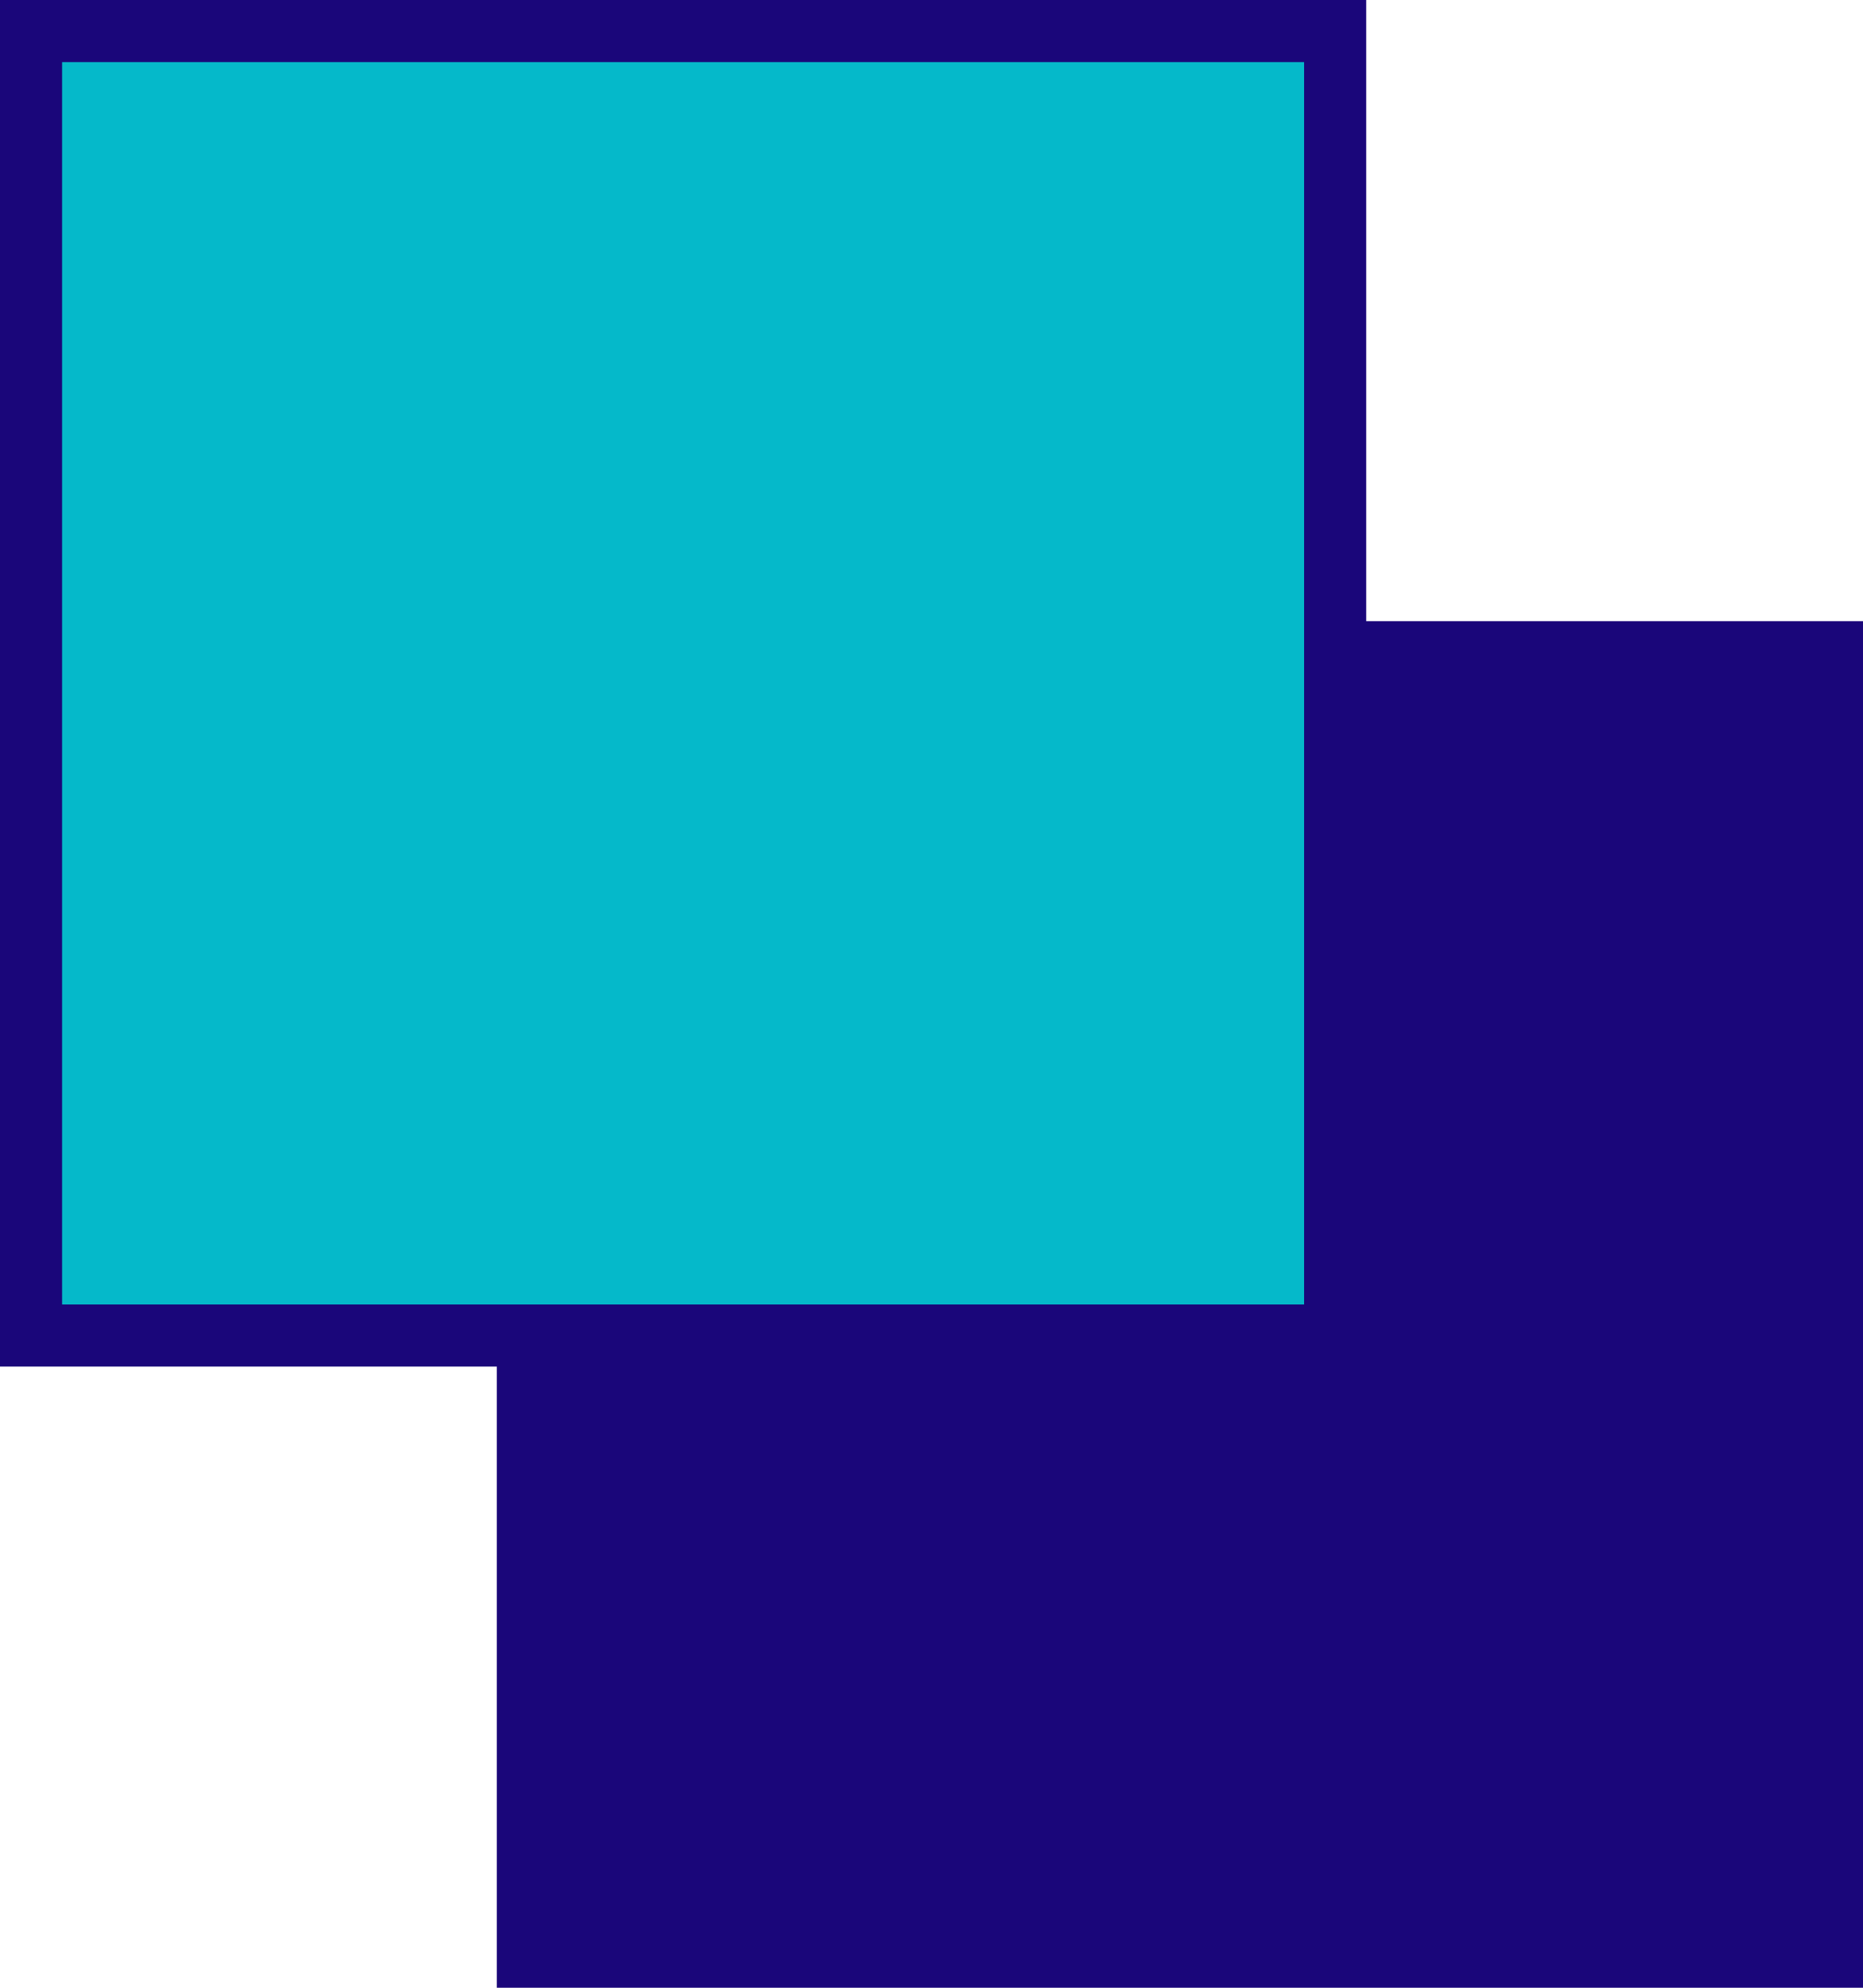
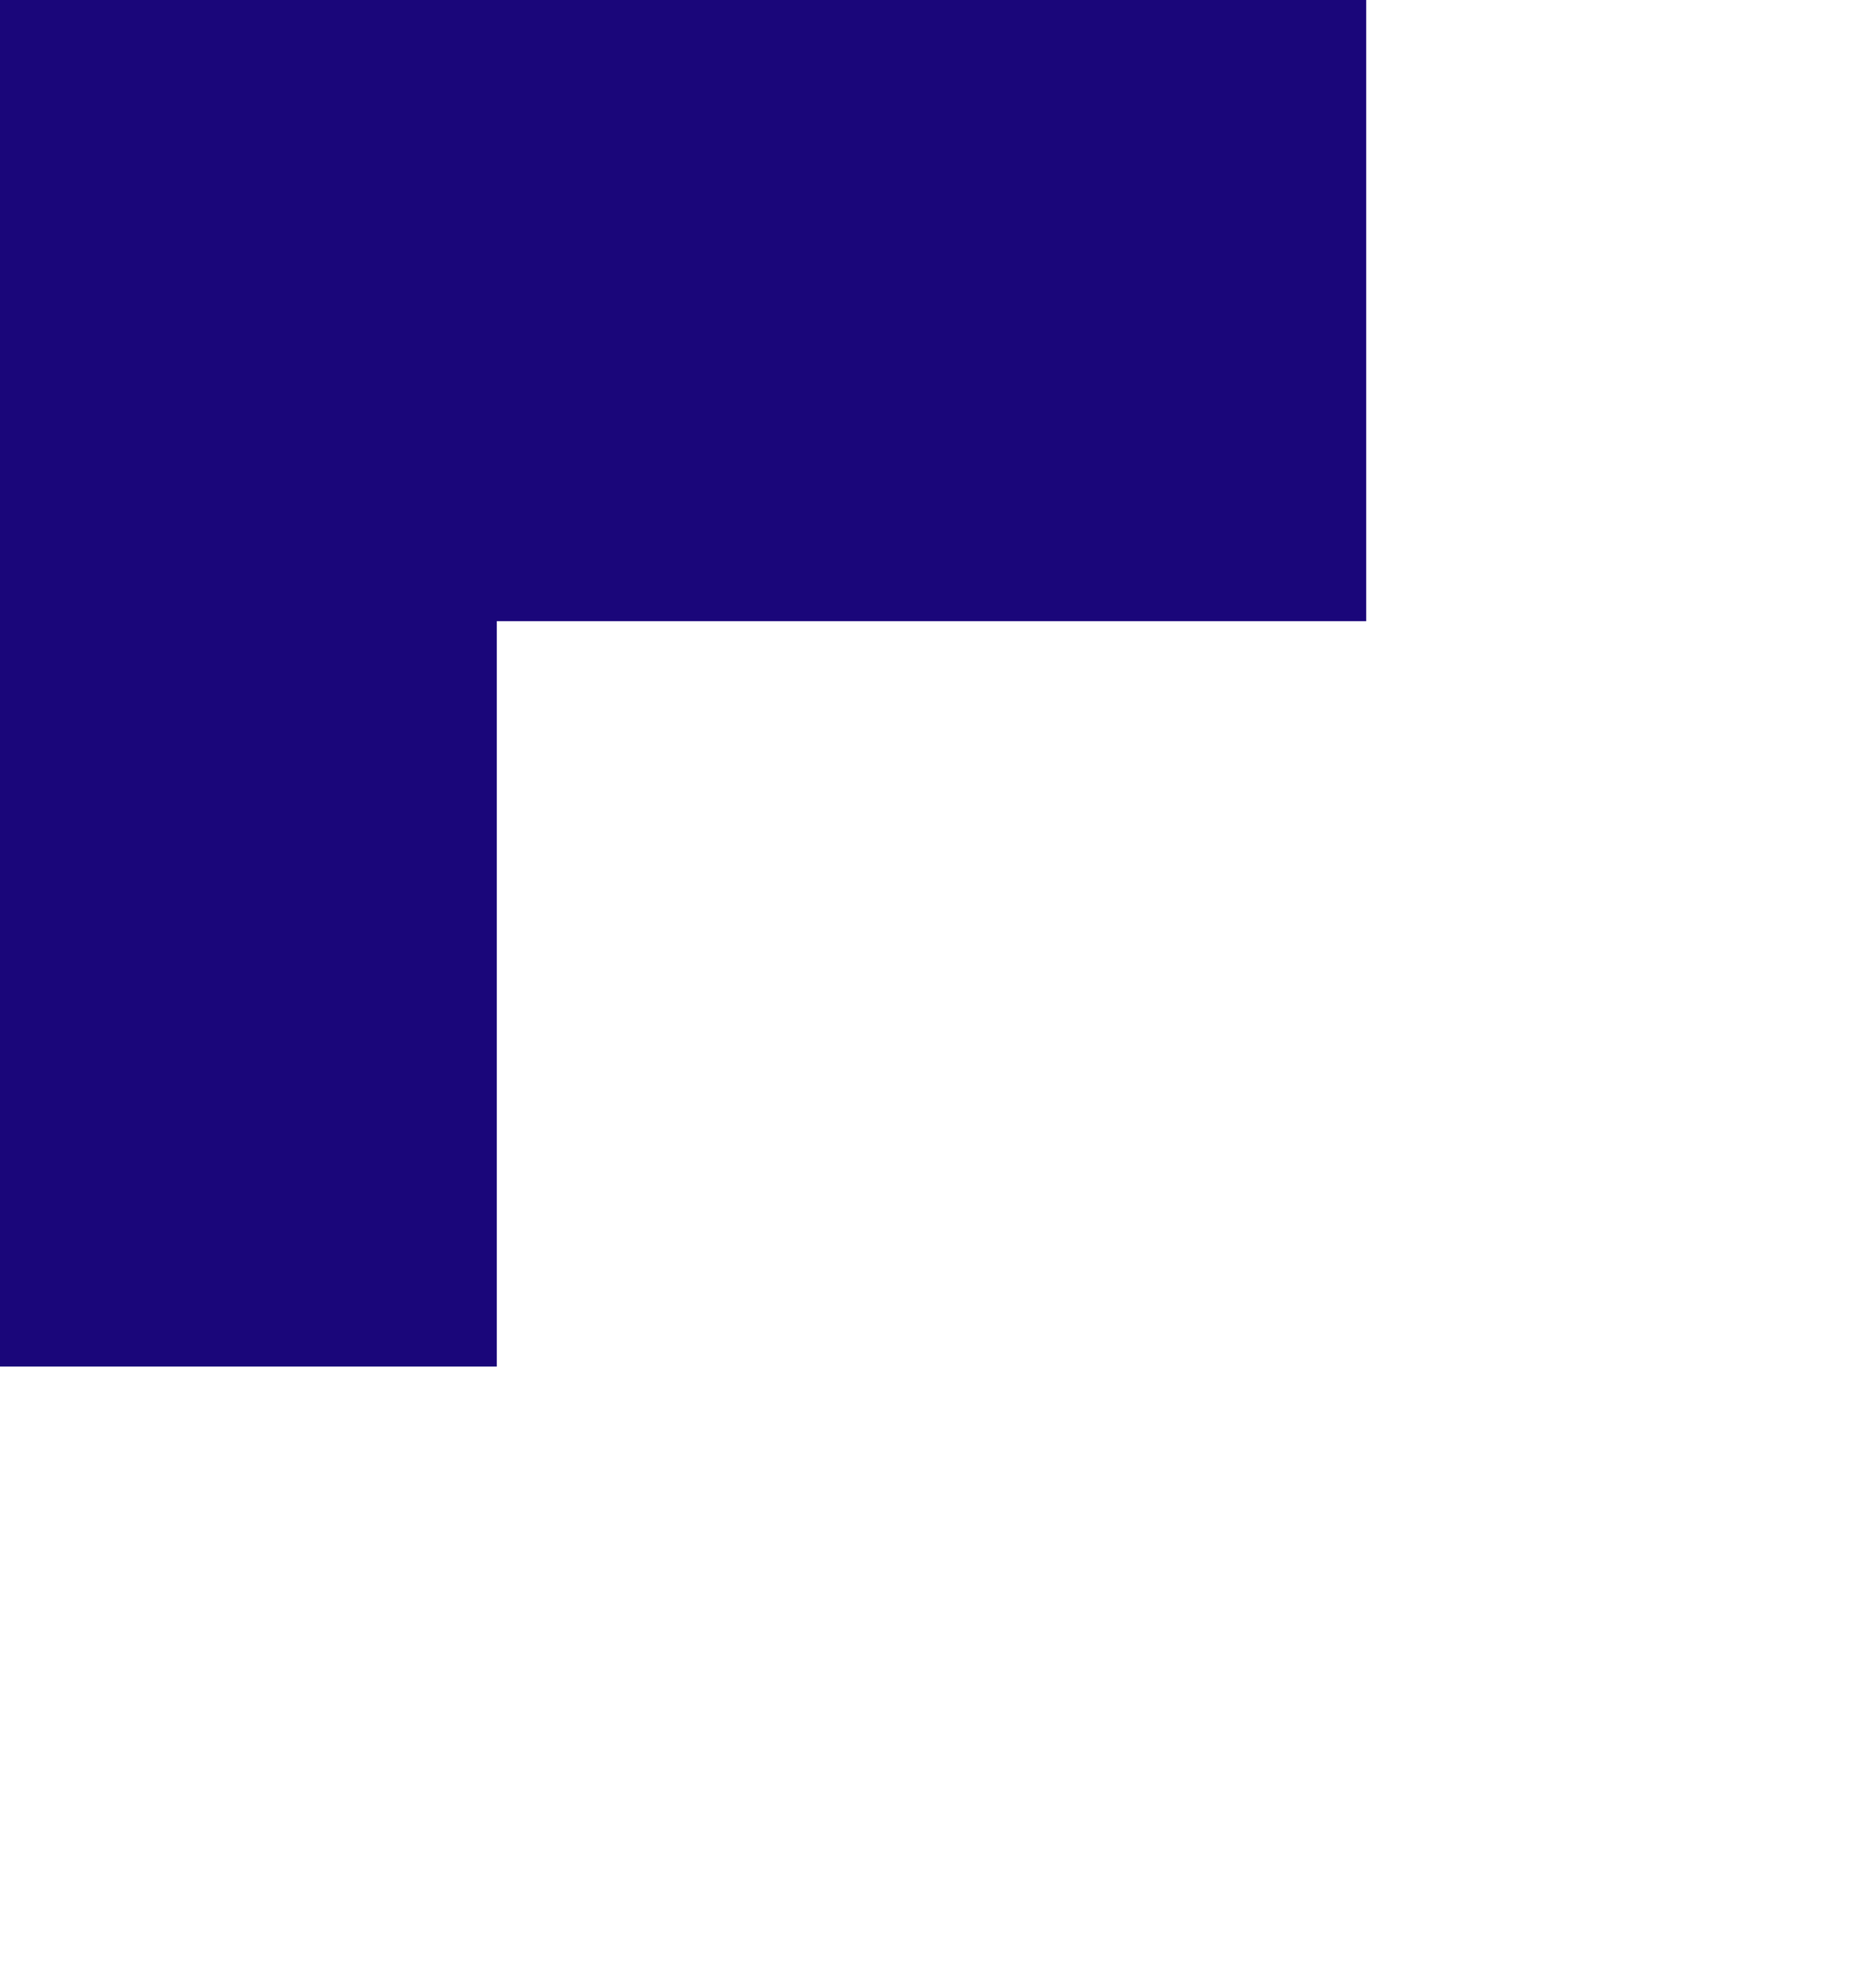
<svg xmlns="http://www.w3.org/2000/svg" width="150" height="160" viewBox="0 0 150 160" fill="none">
-   <path d="M110 50V0H0V110H40V160H150V50H110Z" fill="#1A067A" />
-   <path d="M105 5H5V105H105V5Z" fill="#05B9CA" />
+   <path d="M110 50V0H0V110H40V160V50H110Z" fill="#1A067A" />
</svg>